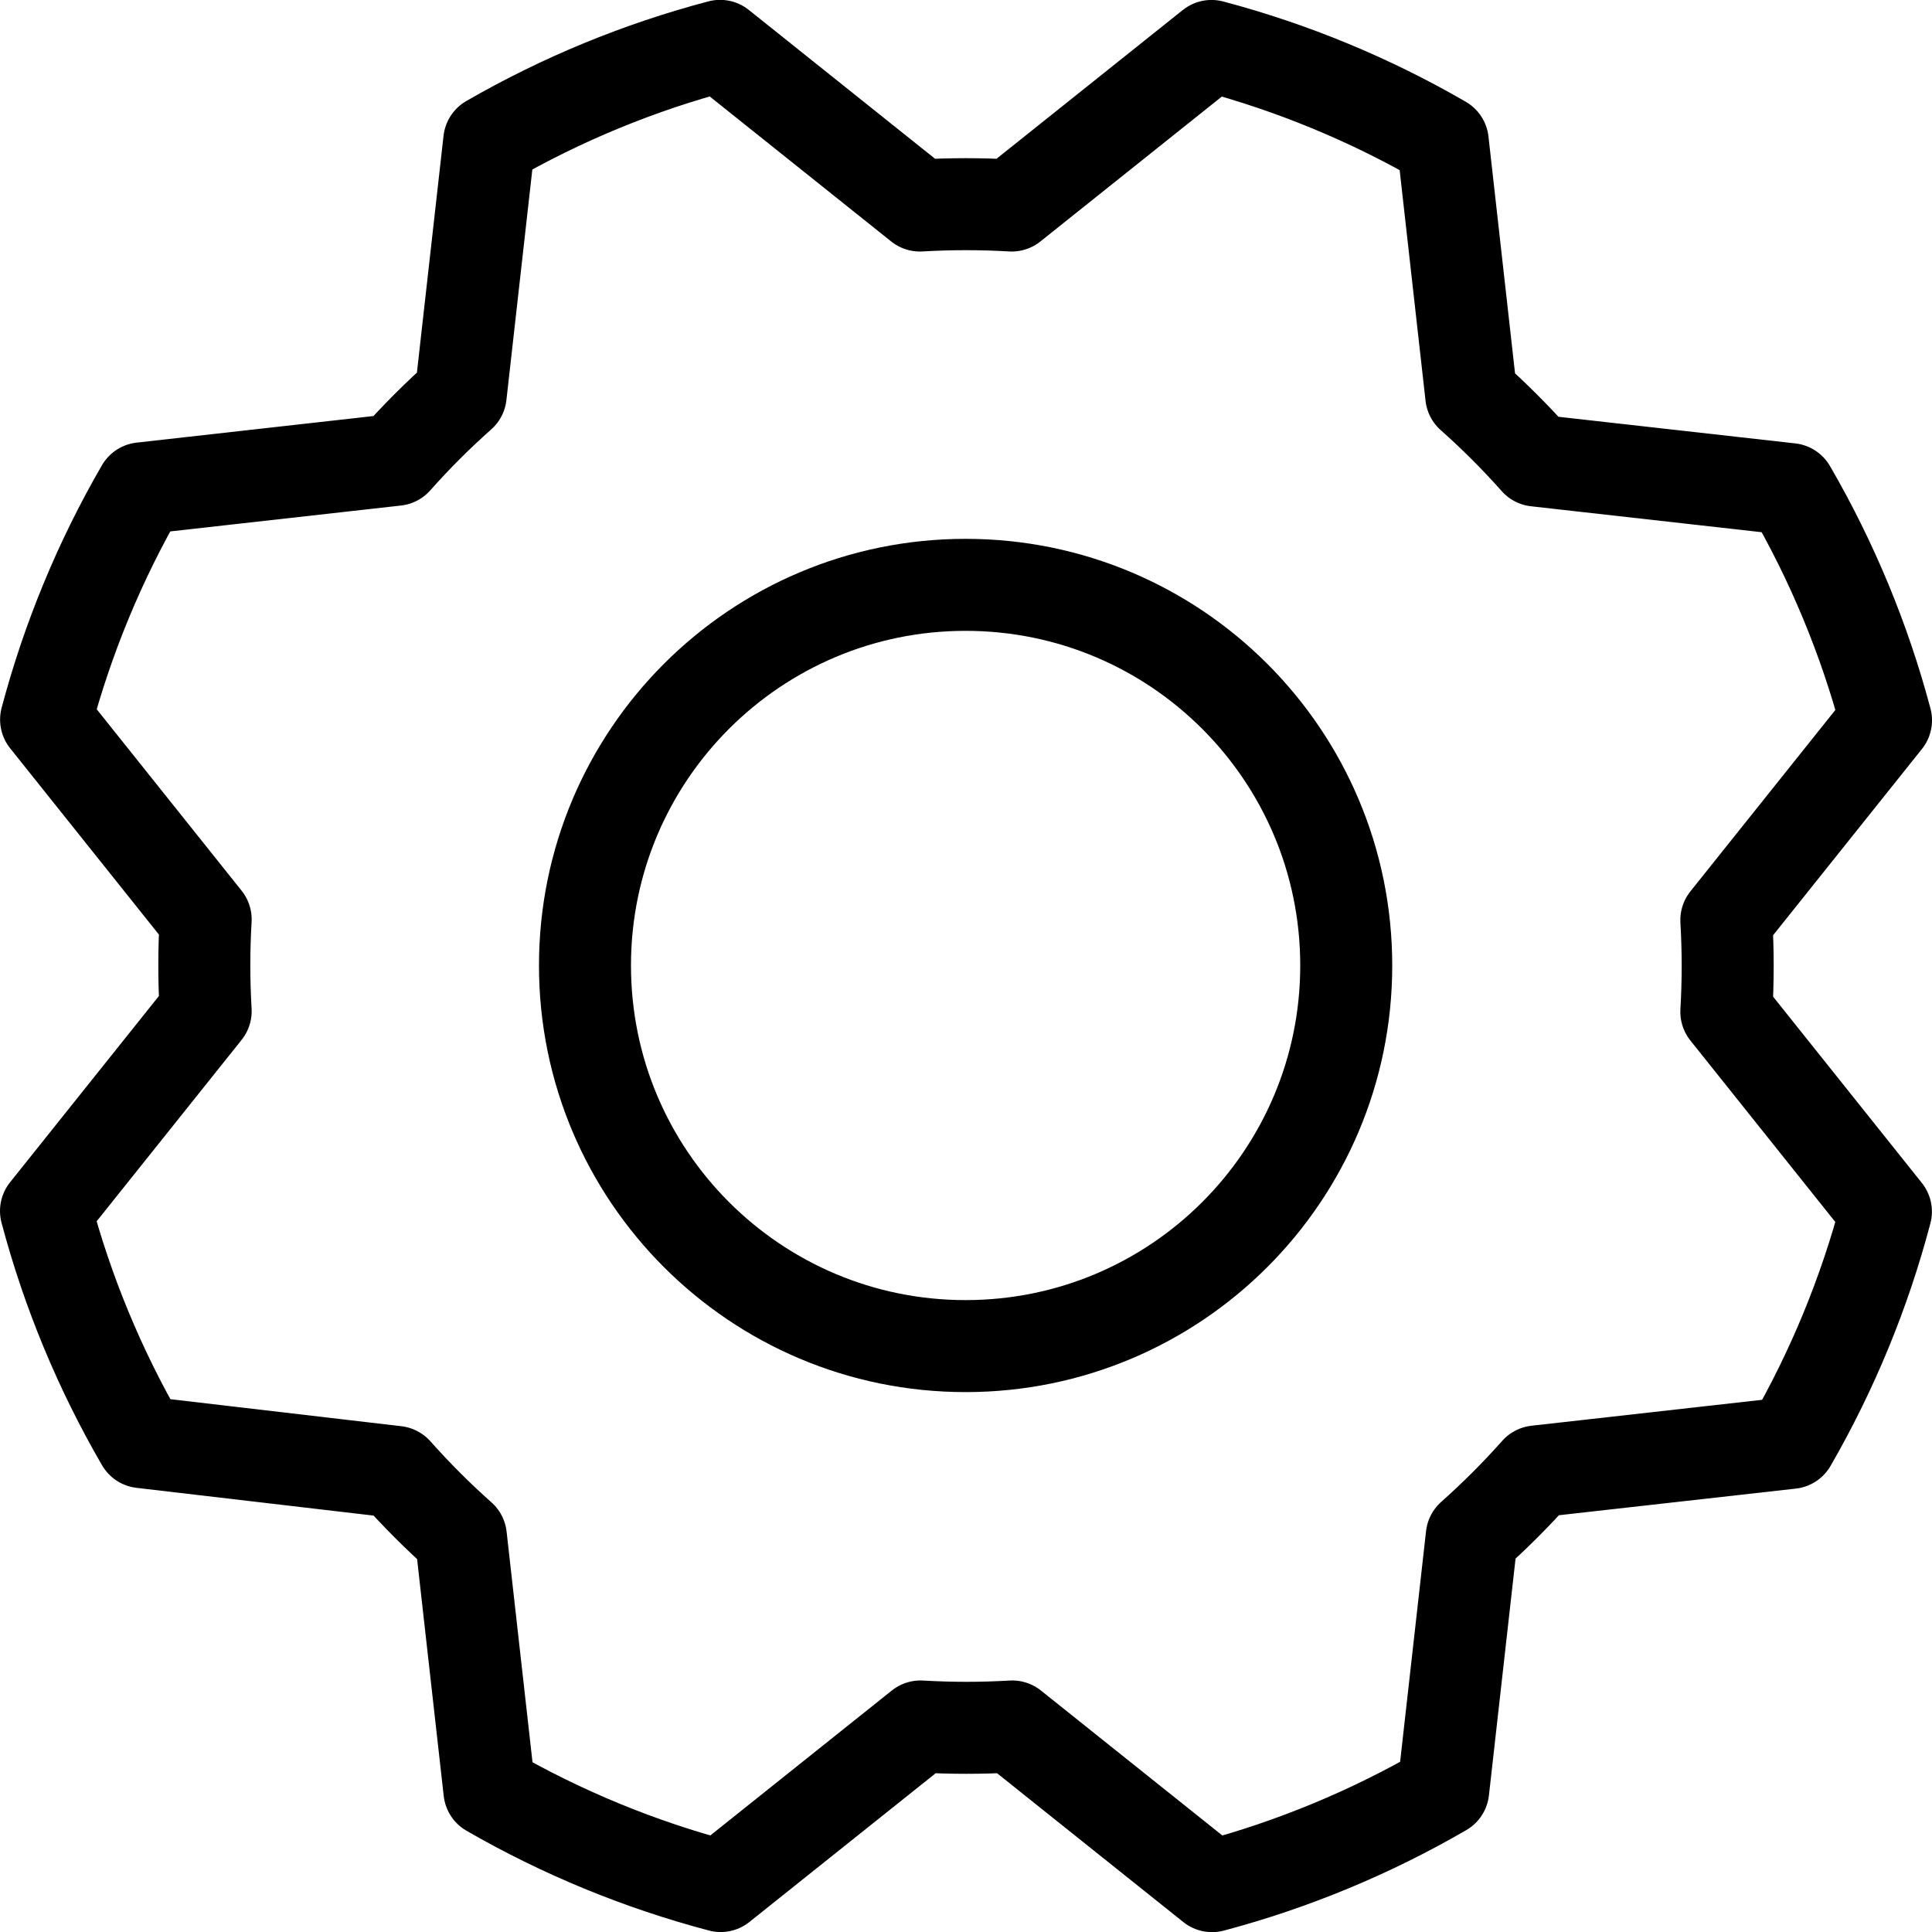
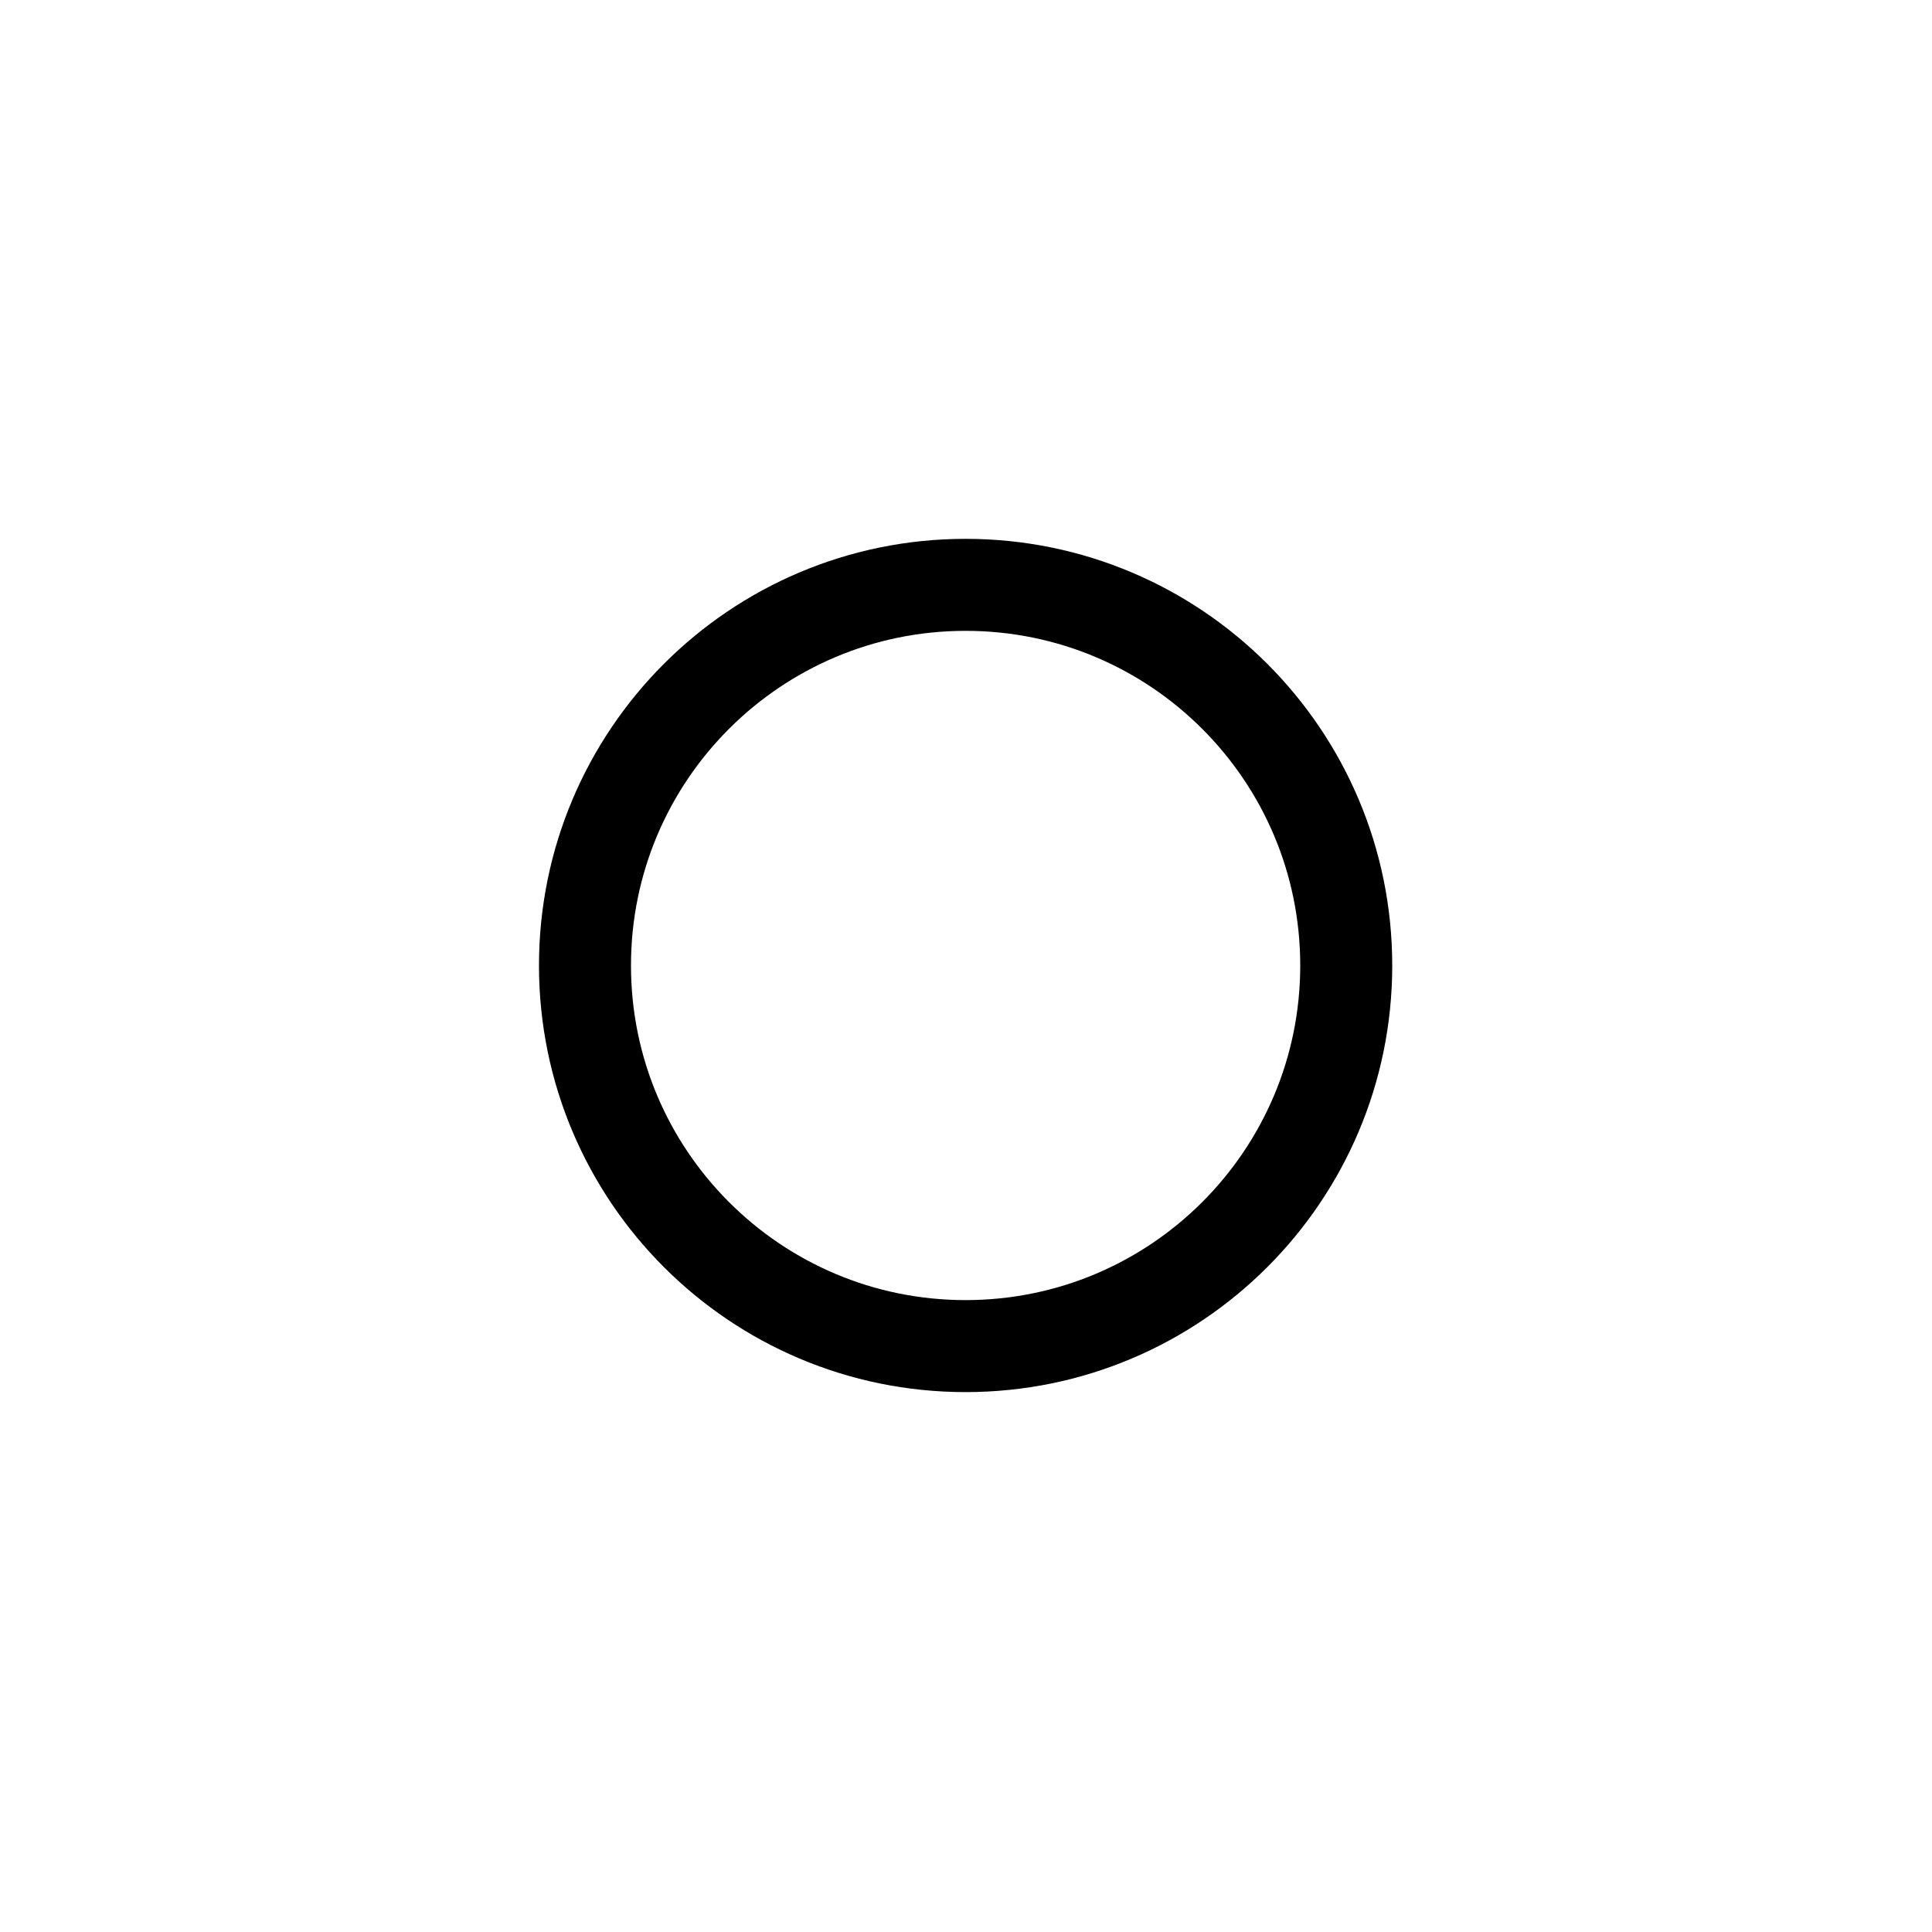
<svg xmlns="http://www.w3.org/2000/svg" width="42" height="42" viewBox="0 0 42 42" fill="none">
  <path d="M20.991 29.263C25.561 29.263 29.266 25.559 29.266 20.989C29.266 16.419 25.561 12.714 20.991 12.714C16.422 12.714 12.717 16.419 12.717 20.989C12.717 25.559 16.422 29.263 20.991 29.263Z" stroke="black" stroke-width="2" stroke-linecap="round" stroke-linejoin="round" />
-   <path d="M3.083 31.351C2.168 29.776 1.468 28.086 1 26.326L4.471 21.982C4.432 21.317 4.432 20.651 4.471 19.987L1.002 15.643C1.469 13.883 2.168 12.192 3.081 10.616L8.606 9.996C9.048 9.498 9.518 9.028 10.015 8.587L10.636 3.063C12.21 2.155 13.897 1.46 15.654 0.997L19.998 4.468C20.663 4.429 21.329 4.429 21.993 4.468L26.337 0.999C28.097 1.466 29.788 2.165 31.364 3.078L31.984 8.603C32.482 9.045 32.952 9.515 33.393 10.012L38.917 10.633C39.831 12.208 40.532 13.898 41 15.658L37.529 20.002C37.568 20.666 37.568 21.332 37.529 21.996L40.998 26.34C40.534 28.1 39.838 29.79 38.929 31.367L33.404 31.988C32.962 32.485 32.492 32.955 31.995 33.397L31.374 38.92C29.799 39.834 28.109 40.535 26.349 41.003L22.005 37.532C21.341 37.571 20.675 37.571 20.011 37.532L15.667 41.001C13.907 40.537 12.216 39.841 10.64 38.932L10.019 33.407C9.522 32.966 9.052 32.495 8.61 31.998L3.083 31.351Z" stroke="black" stroke-width="2" stroke-linecap="round" stroke-linejoin="round" />
</svg>